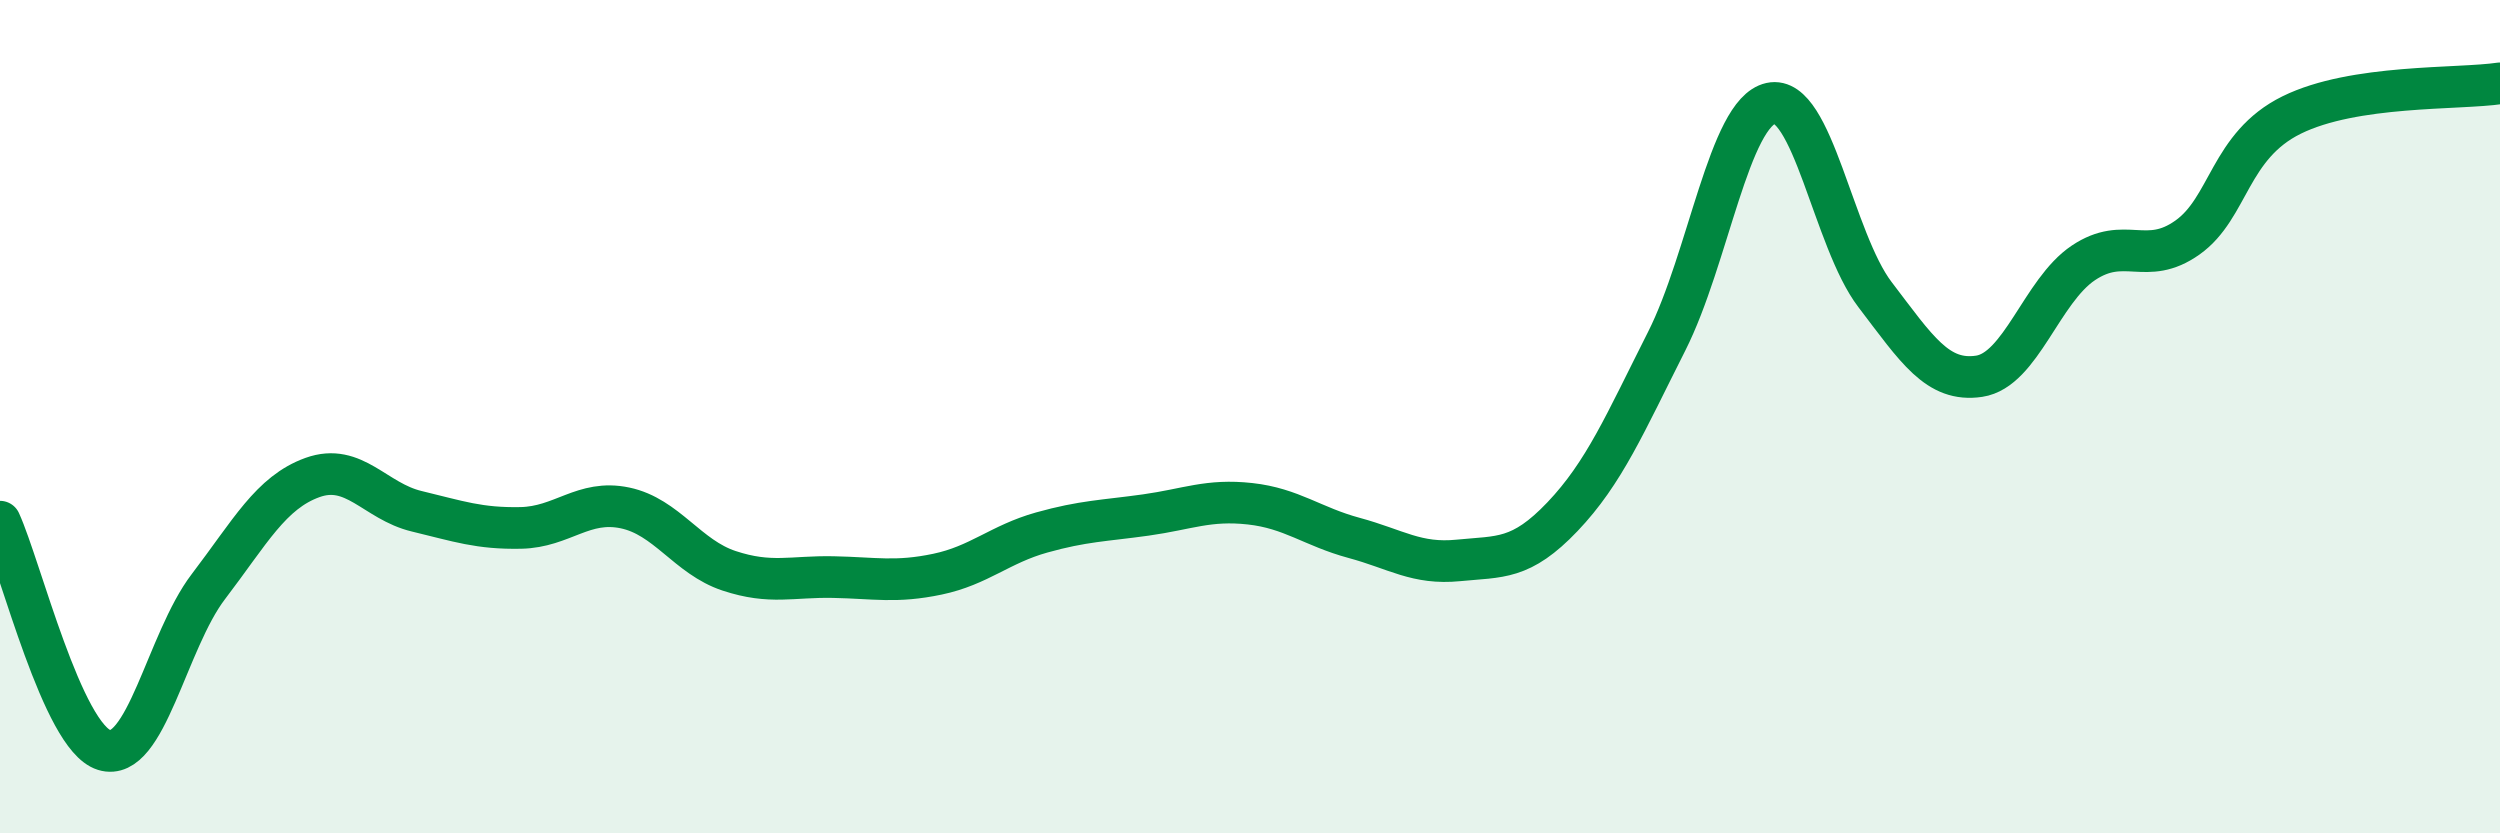
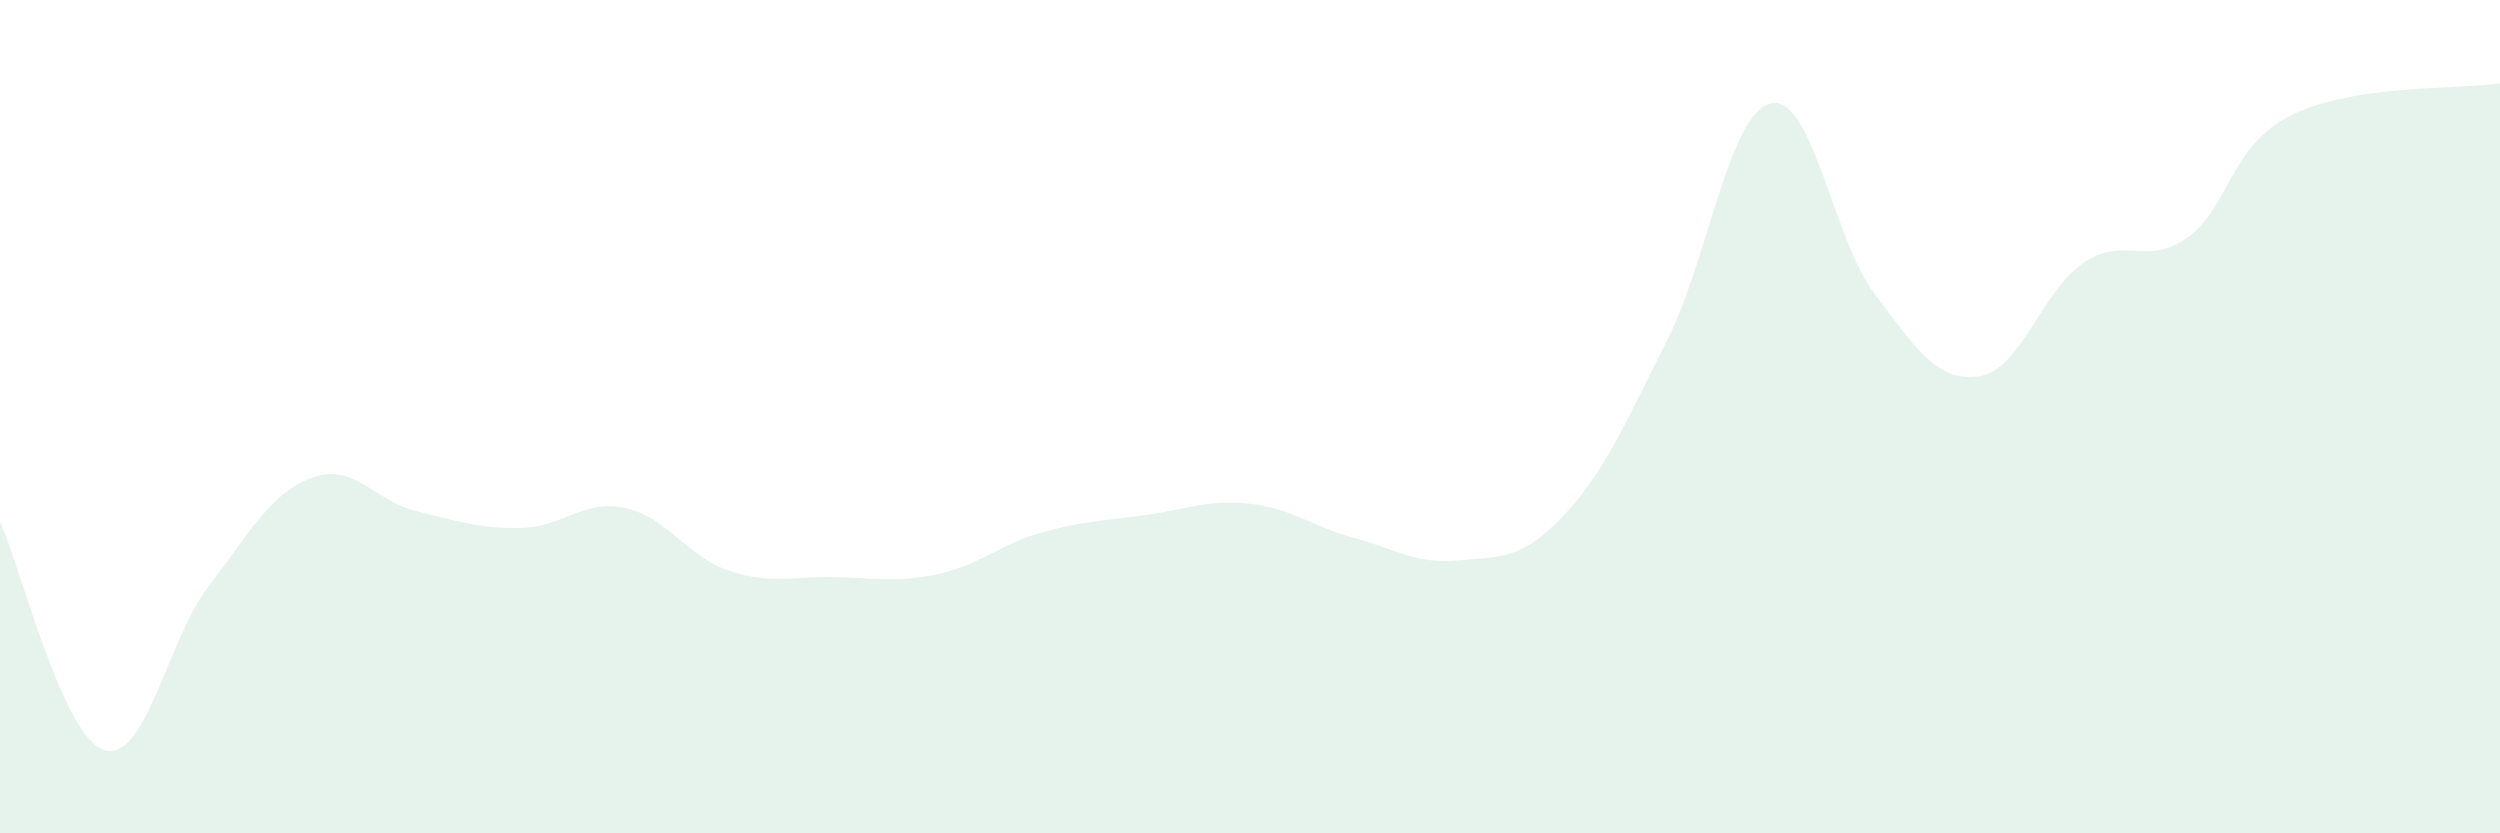
<svg xmlns="http://www.w3.org/2000/svg" width="60" height="20" viewBox="0 0 60 20">
  <path d="M 0,12.52 C 0.5,13.62 1.5,17.69 2.5,18 C 3.5,18.31 4,15.39 5,14.08 C 6,12.77 6.5,11.82 7.5,11.46 C 8.5,11.1 9,12.03 10,12.27 C 11,12.51 11.5,12.69 12.5,12.67 C 13.5,12.65 14,11.98 15,12.19 C 16,12.4 16.5,13.37 17.5,13.7 C 18.5,14.03 19,13.83 20,13.85 C 21,13.87 21.5,13.99 22.5,13.78 C 23.5,13.57 24,13.06 25,12.78 C 26,12.5 26.5,12.5 27.5,12.36 C 28.5,12.22 29,11.98 30,12.09 C 31,12.2 31.5,12.64 32.5,12.91 C 33.5,13.18 34,13.55 35,13.45 C 36,13.35 36.5,13.45 37.5,12.4 C 38.5,11.35 39,10.17 40,8.19 C 41,6.21 41.5,2.7 42.5,2.48 C 43.5,2.26 44,5.76 45,7.07 C 46,8.38 46.5,9.18 47.5,9.03 C 48.5,8.88 49,6.98 50,6.31 C 51,5.64 51.5,6.41 52.5,5.7 C 53.5,4.99 53.5,3.5 55,2.76 C 56.5,2.02 59,2.15 60,2L60 20L0 20Z" fill="#008740" opacity="0.1" stroke-linecap="round" stroke-linejoin="round" />
-   <path d="M 0,12.52 C 0.5,13.62 1.5,17.69 2.5,18 C 3.5,18.31 4,15.39 5,14.08 C 6,12.77 6.5,11.82 7.5,11.46 C 8.5,11.1 9,12.03 10,12.27 C 11,12.51 11.5,12.69 12.5,12.67 C 13.5,12.65 14,11.98 15,12.19 C 16,12.4 16.5,13.37 17.5,13.7 C 18.5,14.03 19,13.83 20,13.85 C 21,13.87 21.5,13.99 22.5,13.78 C 23.5,13.57 24,13.06 25,12.78 C 26,12.5 26.5,12.5 27.5,12.36 C 28.5,12.22 29,11.98 30,12.09 C 31,12.2 31.5,12.64 32.5,12.91 C 33.5,13.18 34,13.55 35,13.45 C 36,13.35 36.5,13.45 37.5,12.4 C 38.5,11.35 39,10.17 40,8.19 C 41,6.21 41.5,2.7 42.5,2.48 C 43.5,2.26 44,5.76 45,7.07 C 46,8.38 46.5,9.18 47.5,9.03 C 48.5,8.88 49,6.98 50,6.31 C 51,5.64 51.5,6.41 52.5,5.7 C 53.5,4.99 53.5,3.5 55,2.76 C 56.5,2.02 59,2.15 60,2" stroke="#008740" stroke-width="1" fill="none" stroke-linecap="round" stroke-linejoin="round" />
</svg>